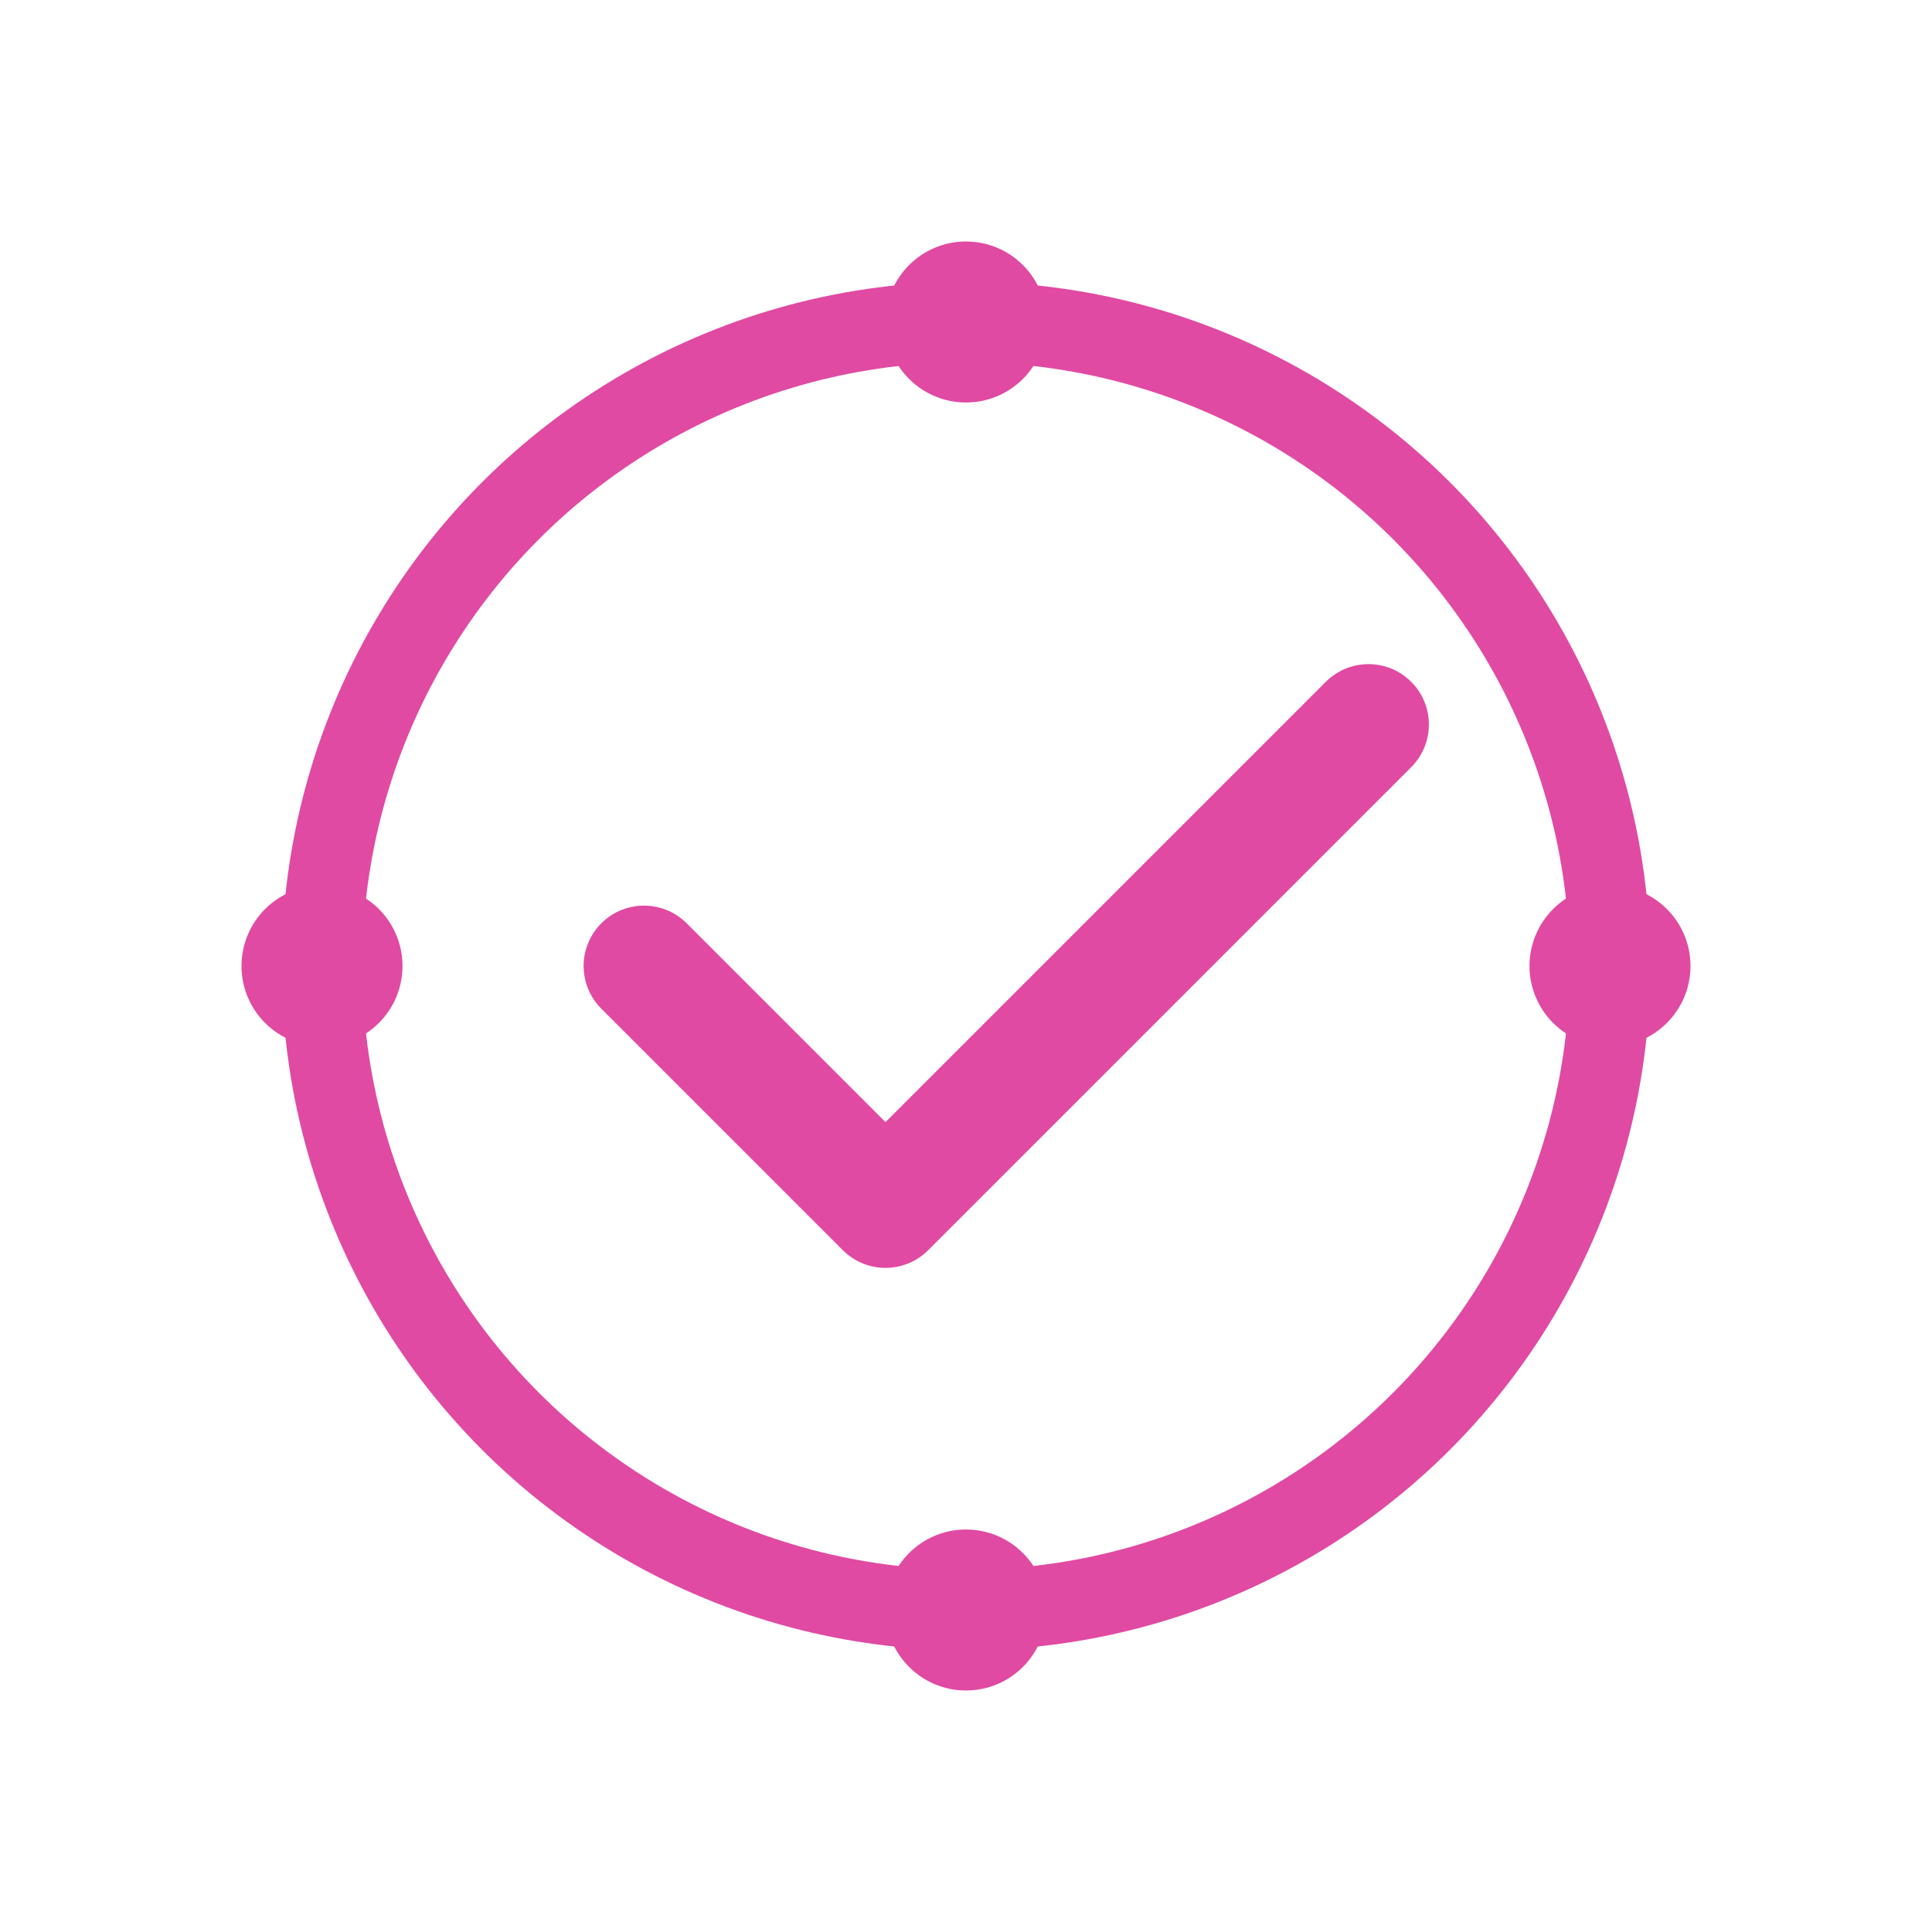
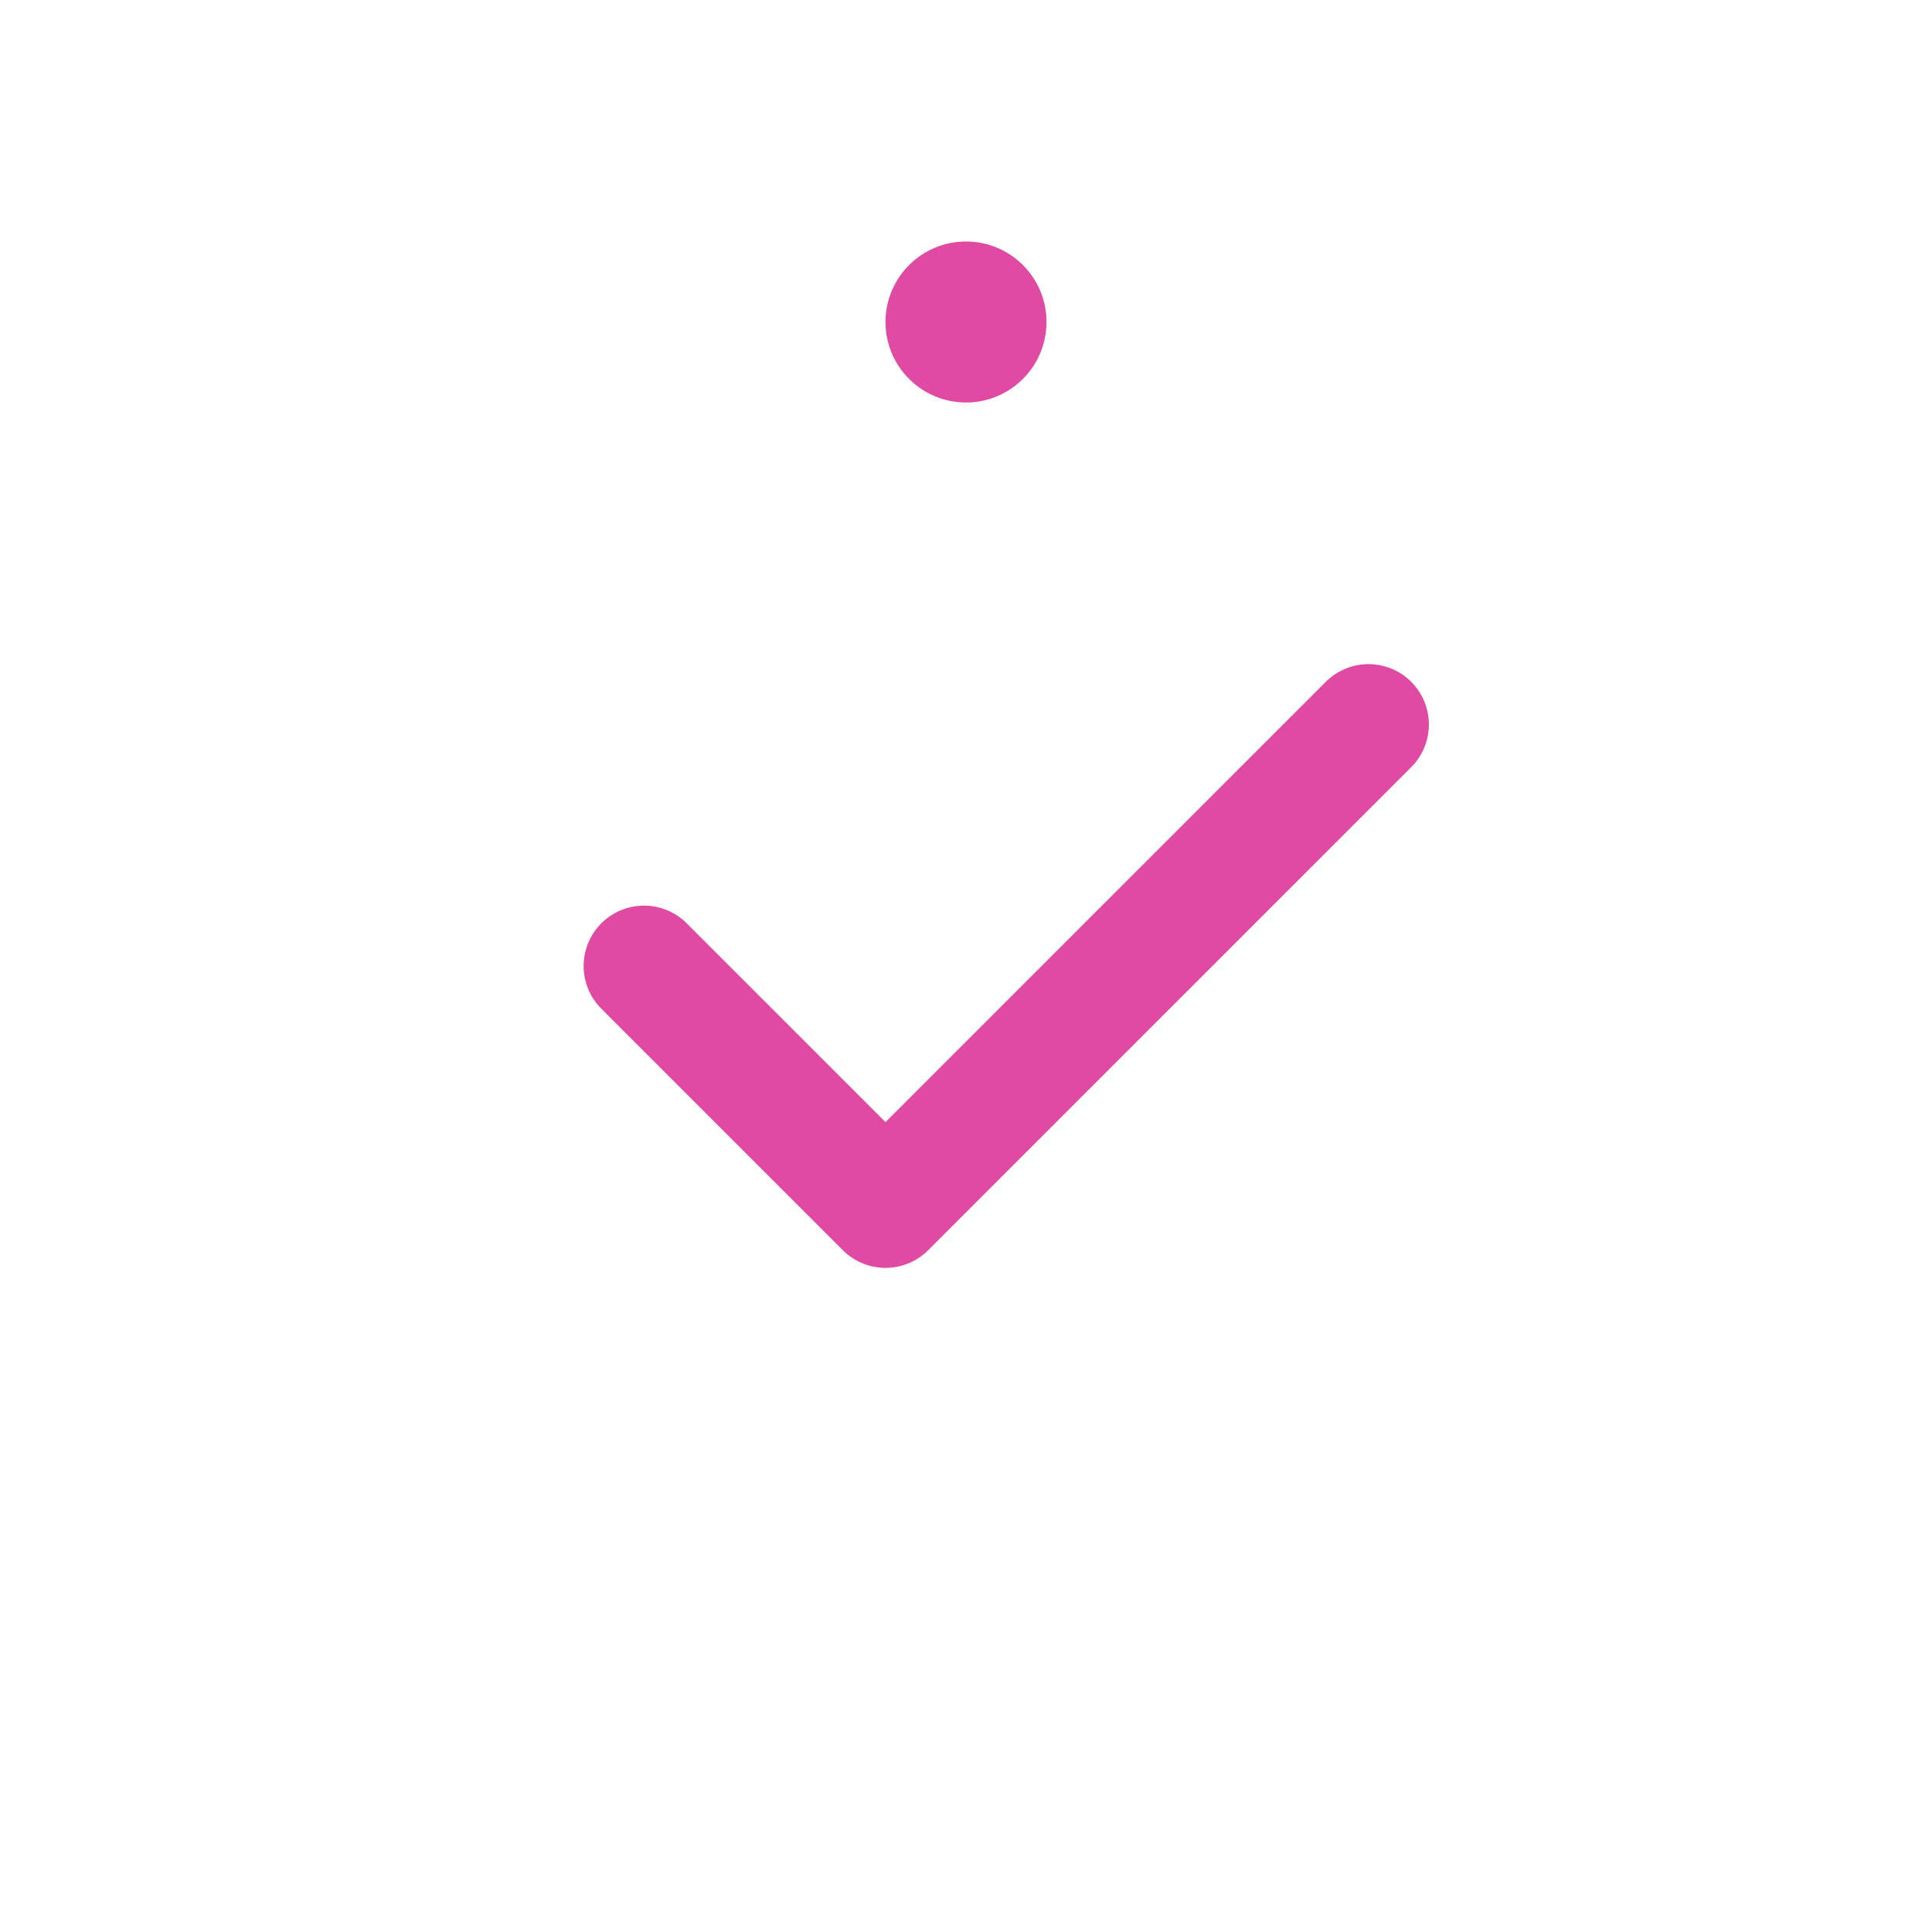
<svg xmlns="http://www.w3.org/2000/svg" width="48" height="48" viewBox="0 0 48 48" fill="none">
-   <circle cx="24" cy="24" r="16" stroke="#e04aa2" stroke-width="2" fill="none" />
  <path d="M16 24l6 6 12-12" stroke="#e04aa2" stroke-width="3" stroke-linecap="round" stroke-linejoin="round" fill="none" />
  <circle cx="24" cy="8" r="2" fill="#e04aa2" />
-   <circle cx="8" cy="24" r="2" fill="#e04aa2" />
-   <circle cx="24" cy="40" r="2" fill="#e04aa2" />
-   <circle cx="40" cy="24" r="2" fill="#e04aa2" />
</svg>